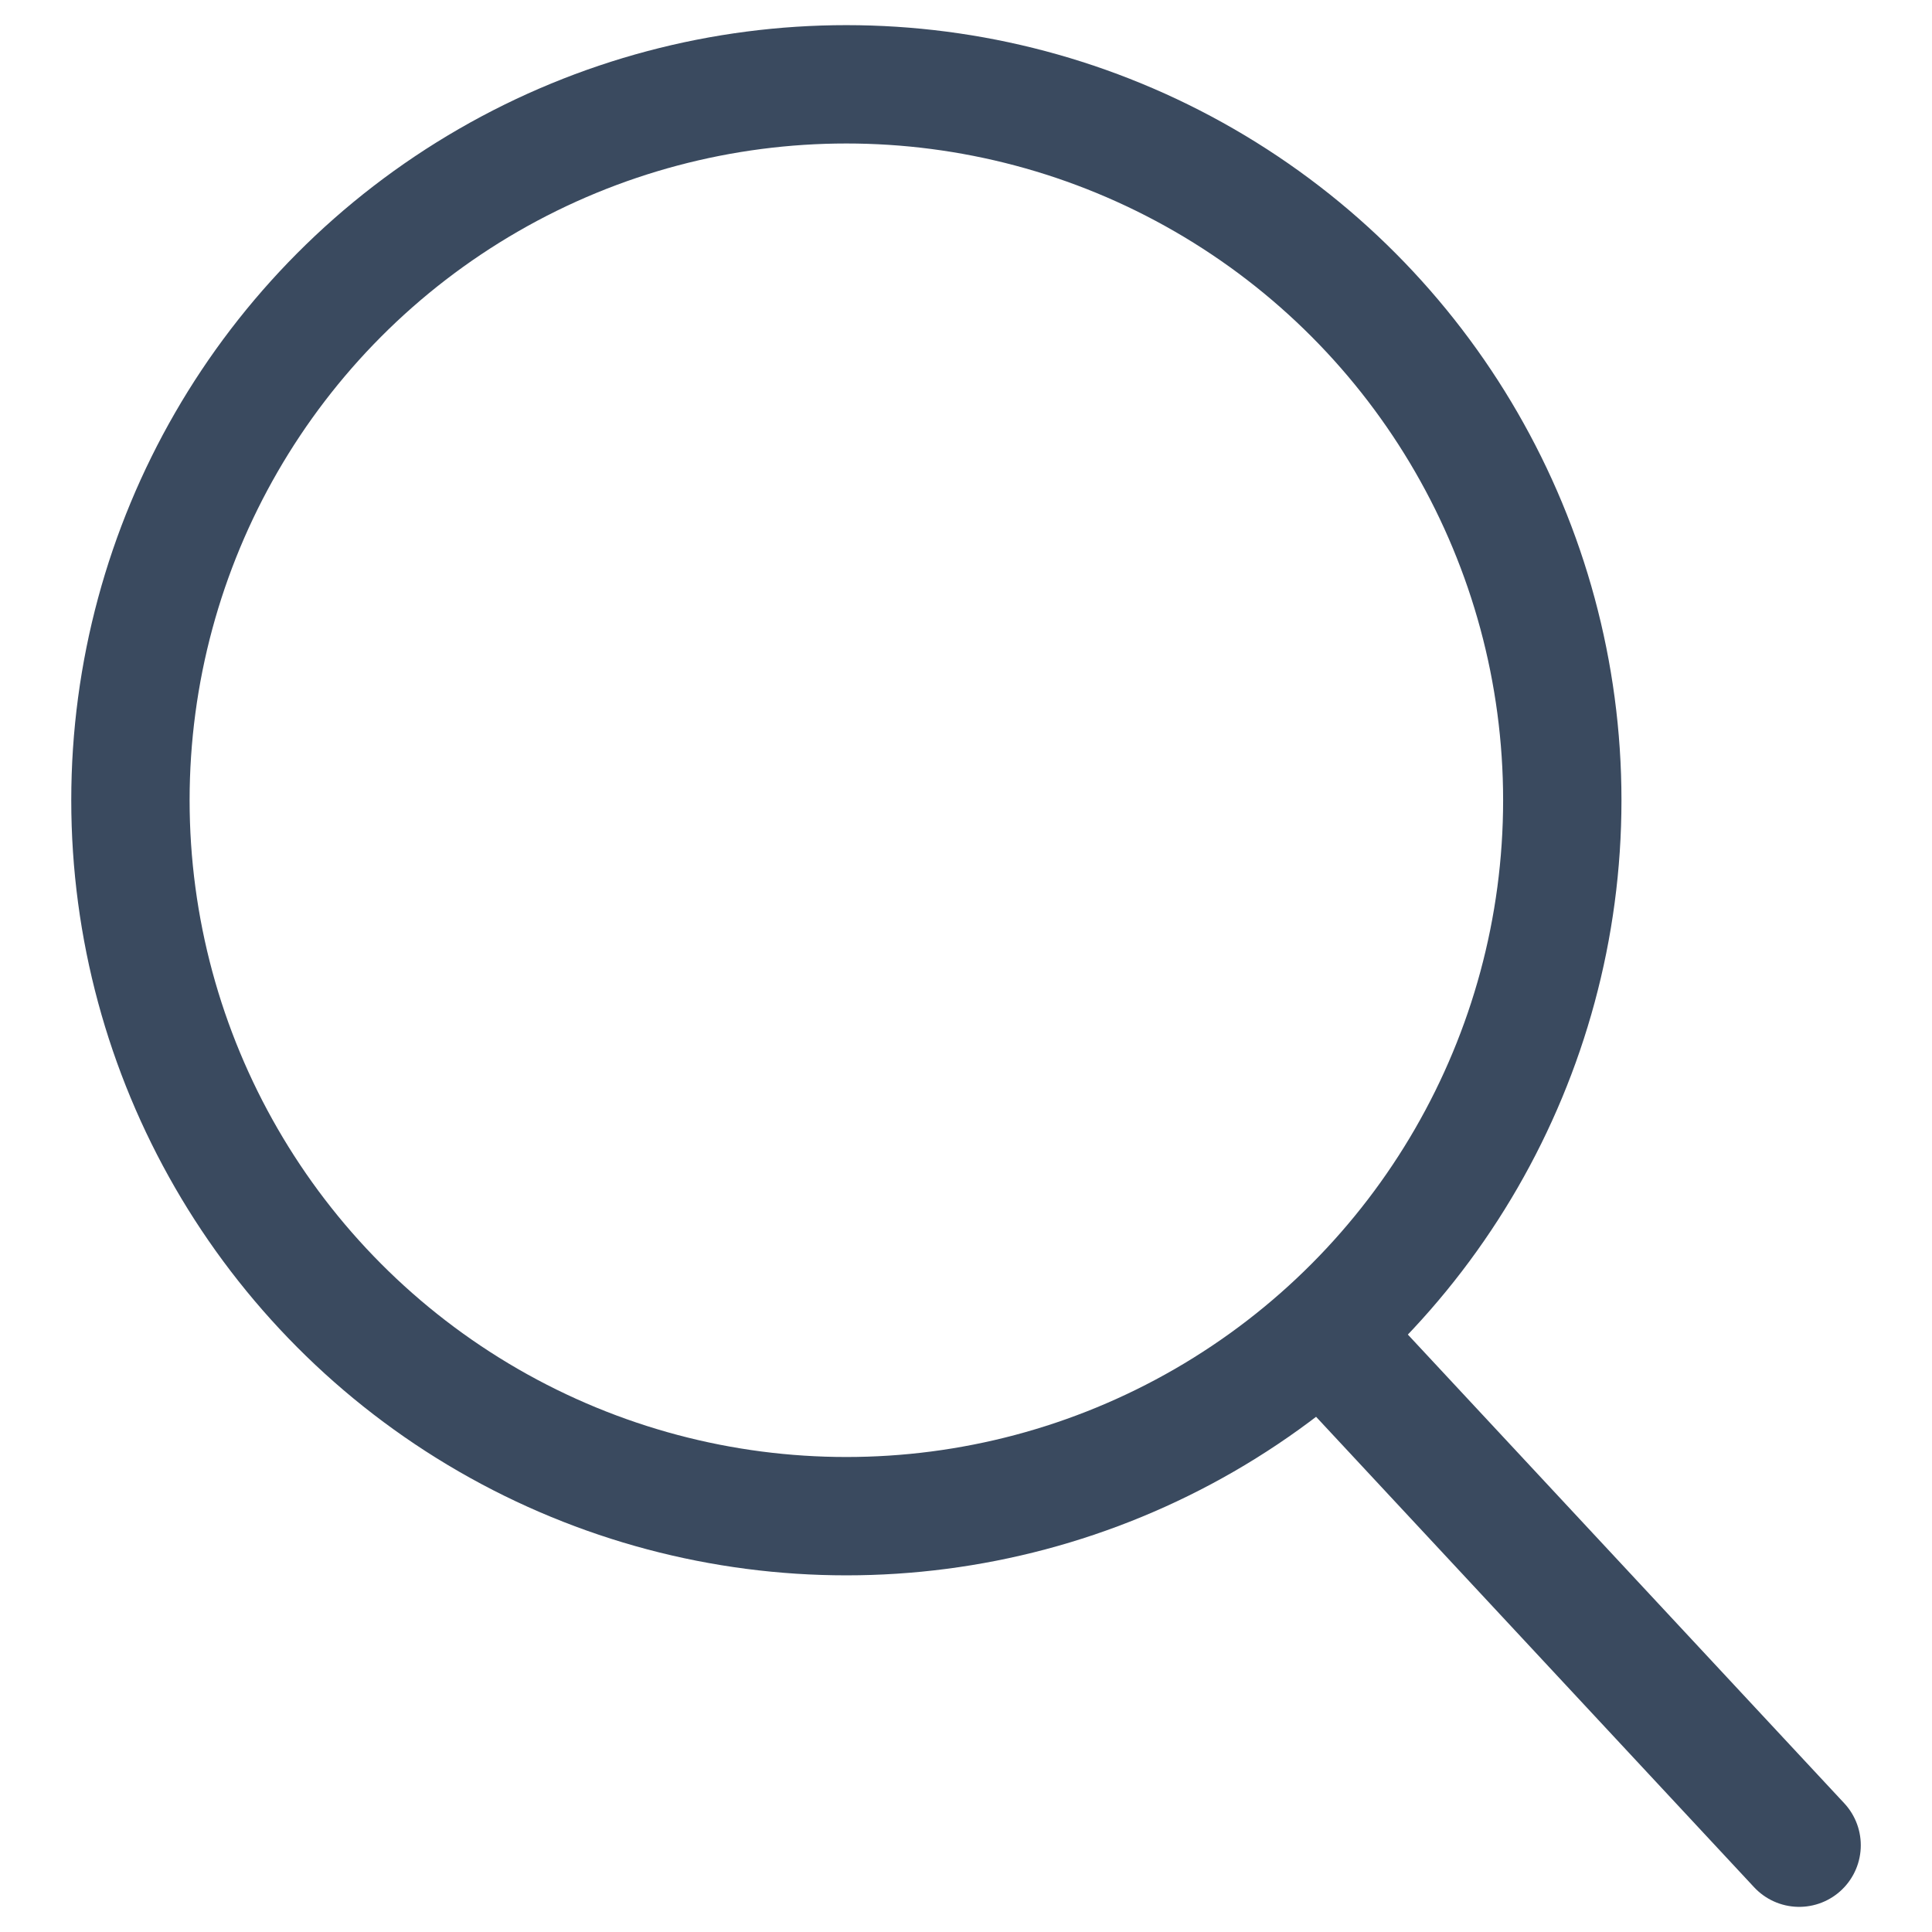
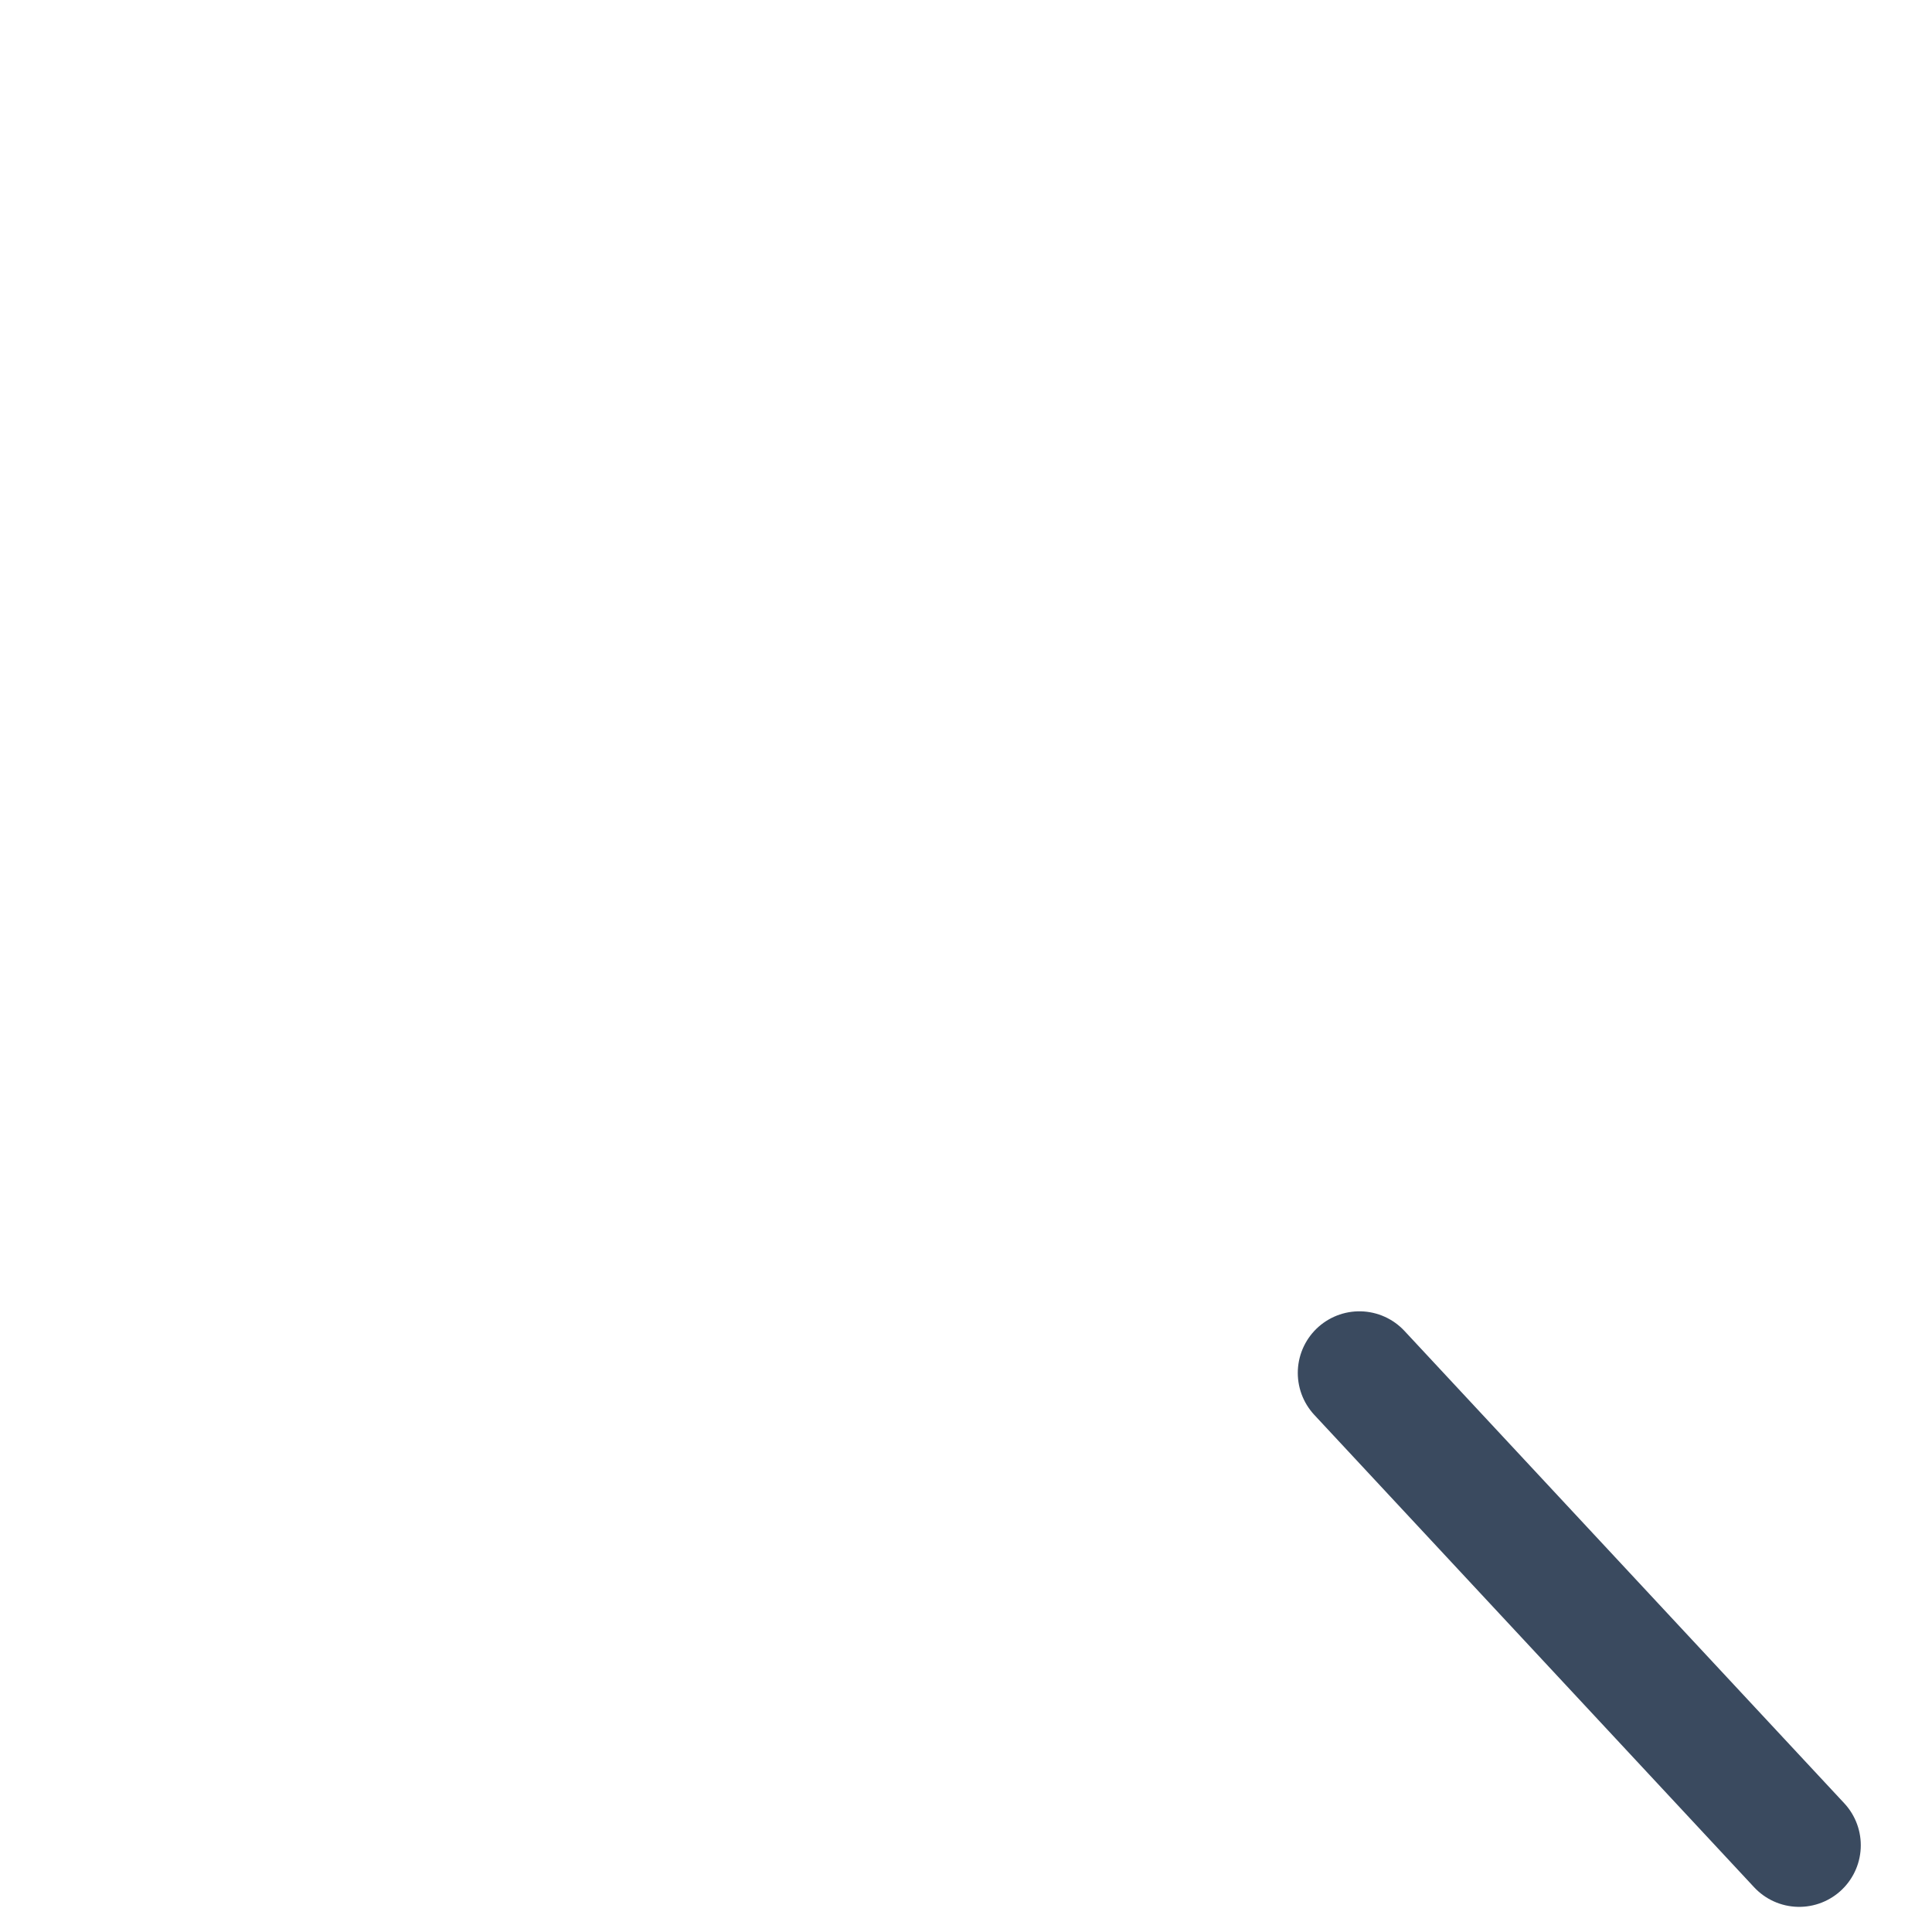
<svg xmlns="http://www.w3.org/2000/svg" xmlns:ns1="http://www.inkscape.org/namespaces/inkscape" xmlns:ns2="http://sodipodi.sourceforge.net/DTD/sodipodi-0.dtd" width="39mm" height="39mm" viewBox="0 0 39 39" version="1.1" id="svg5" ns1:version="1.2.2 (732a01da63, 2022-12-09)" ns2:docname="search.svg">
  <ns2:namedview id="namedview7" pagecolor="#ffffff" bordercolor="#000000" borderopacity="0.25" ns1:showpageshadow="2" ns1:pageopacity="0.0" ns1:pagecheckerboard="0" ns1:deskcolor="#d1d1d1" ns1:document-units="mm" showgrid="false" ns1:zoom="4.7572176" ns1:cx="136.73959" ns1:cy="113.72194" ns1:window-width="2560" ns1:window-height="1494" ns1:window-x="2869" ns1:window-y="-11" ns1:window-maximized="1" ns1:current-layer="layer1" />
  <defs id="defs2" />
  <g ns1:label="Warstwa 1" ns1:groupmode="layer" id="layer1">
    <g id="g4796" transform="translate(0.122,0.13)">
-       <circle style="opacity:1;fill:none;stroke:#3a4a5f;stroke-width:2.389;stroke-miterlimit:4.3;stroke-dasharray:none;stroke-opacity:1" id="path234" cx="16.963" cy="16.024" r="14.452" />
      <path style="opacity:1;fill:#cdde87;stroke:#3a4a5f;stroke-width:2.487;stroke-linecap:round;stroke-miterlimit:4.3;stroke-dasharray:none;stroke-opacity:1" d="m 27.319,27.584 8.878,9.535" id="path2614" />
    </g>
  </g>
</svg>